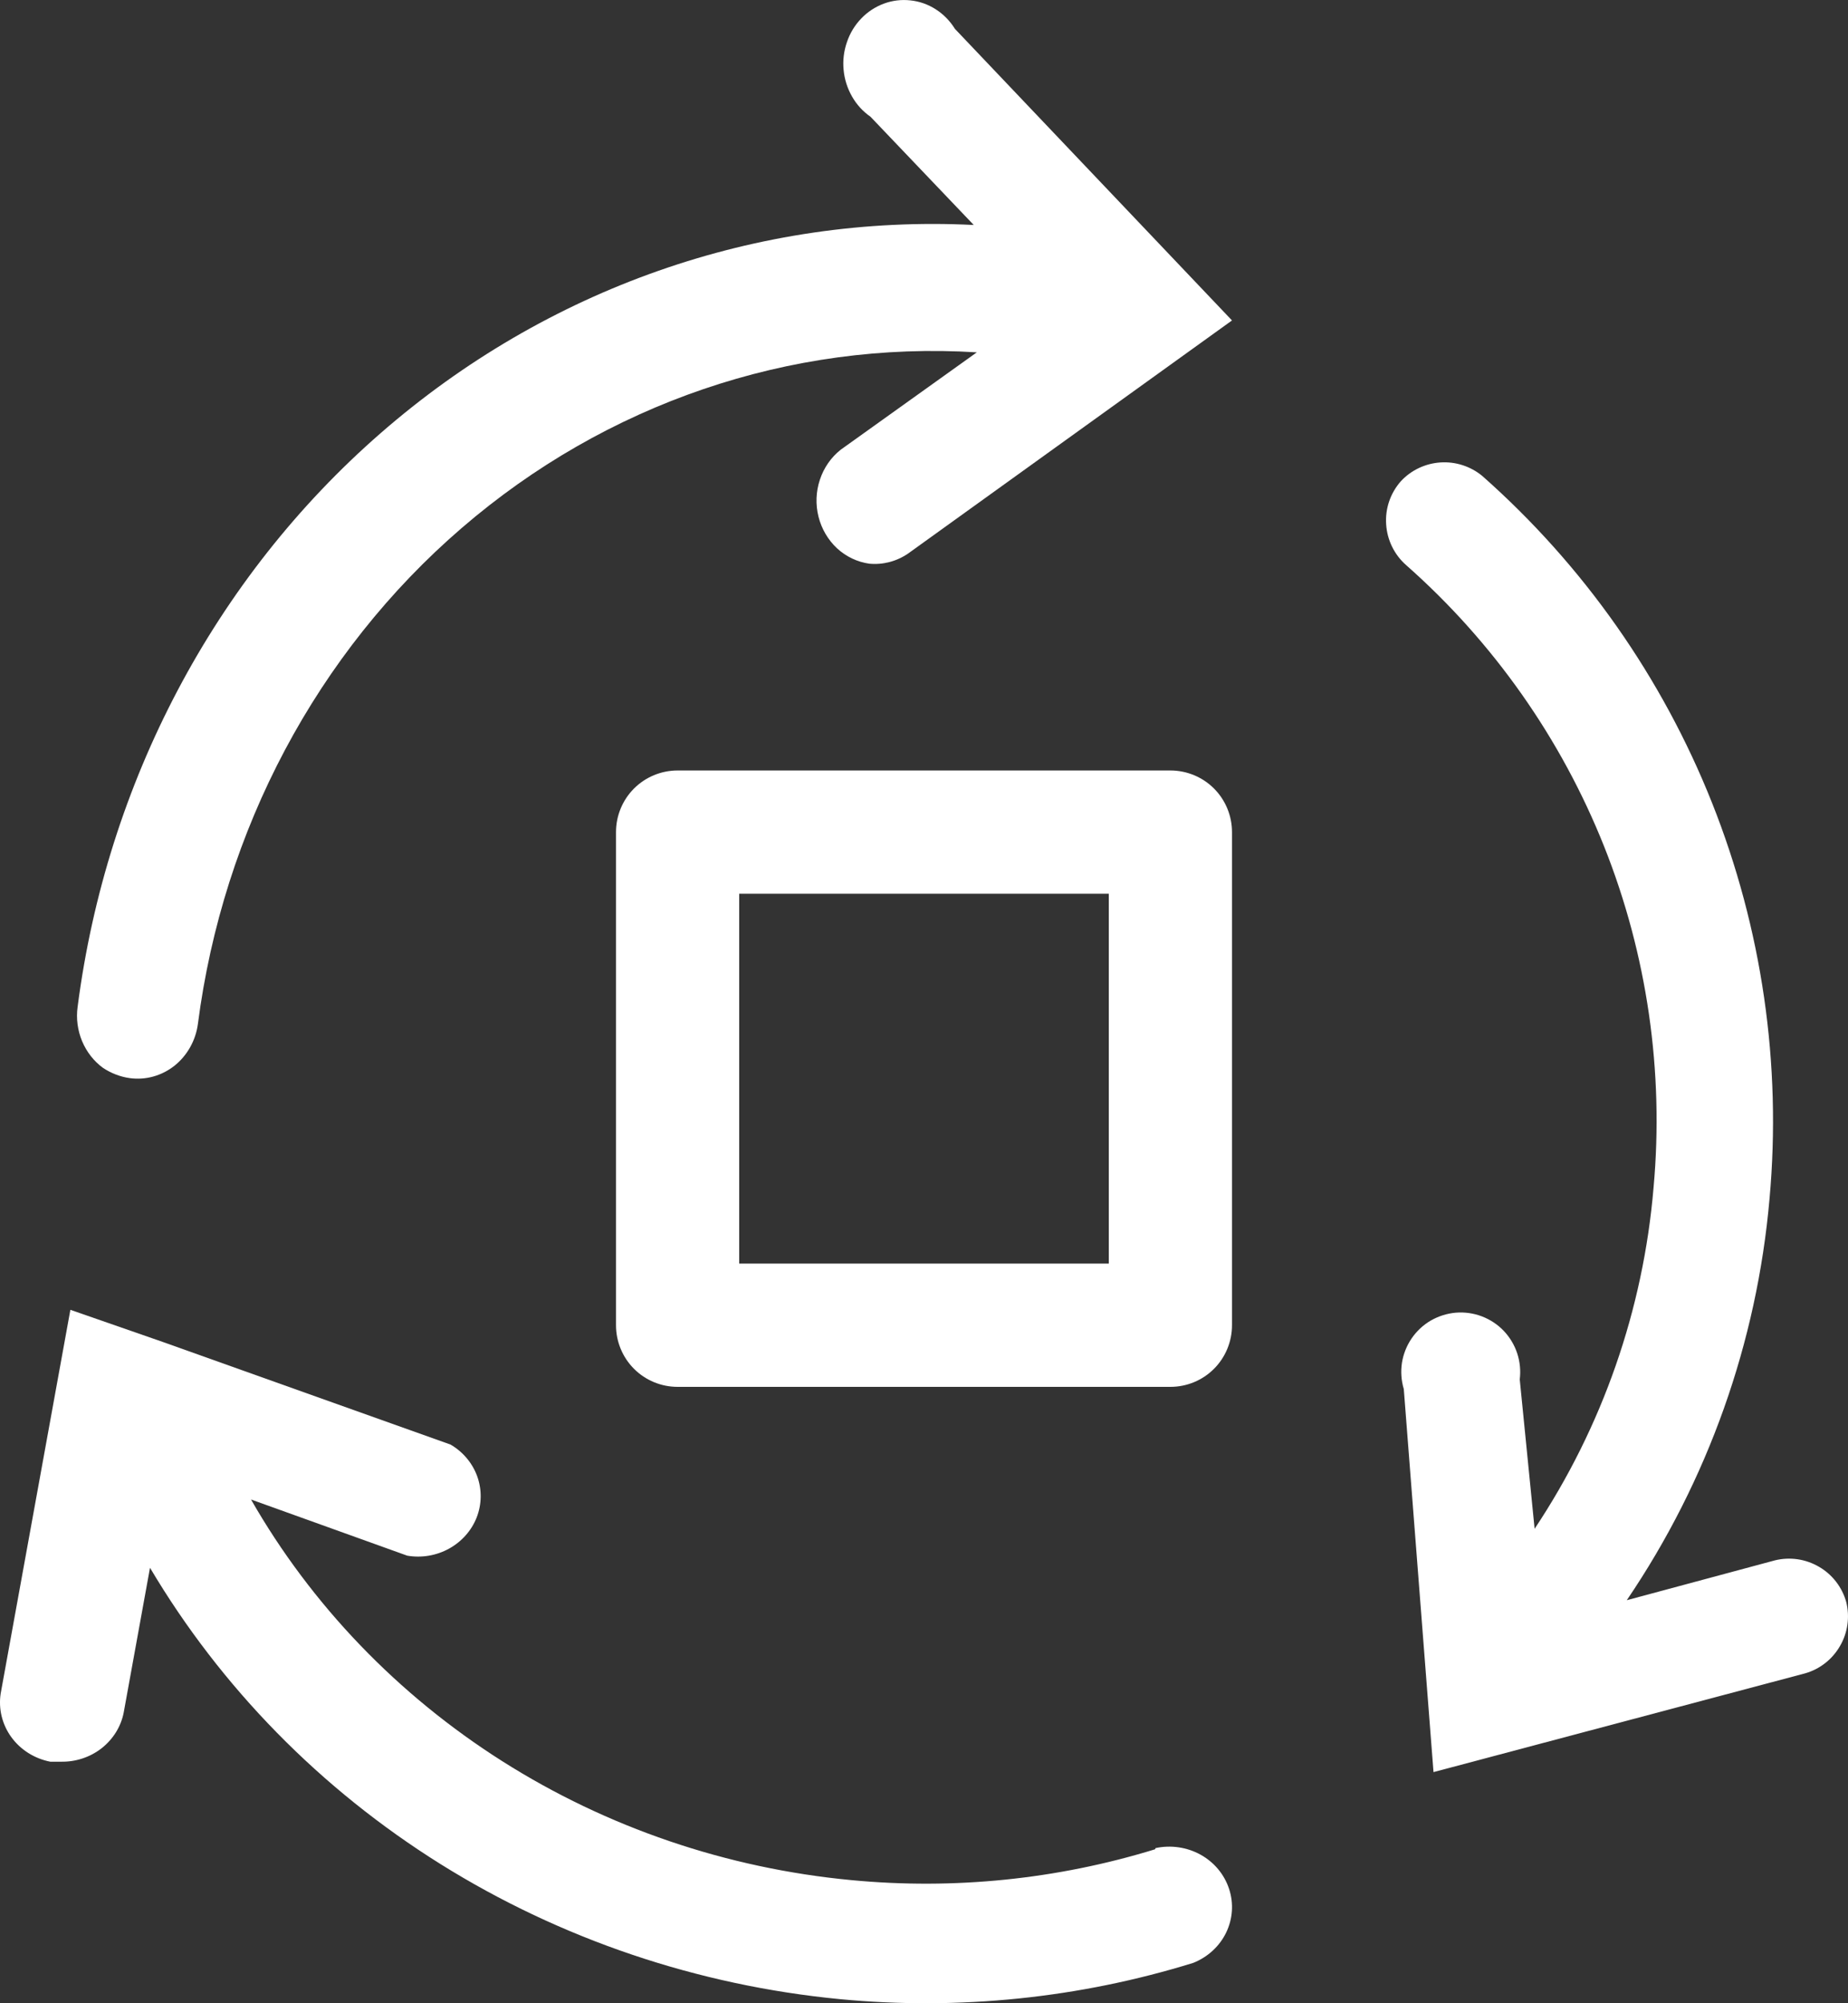
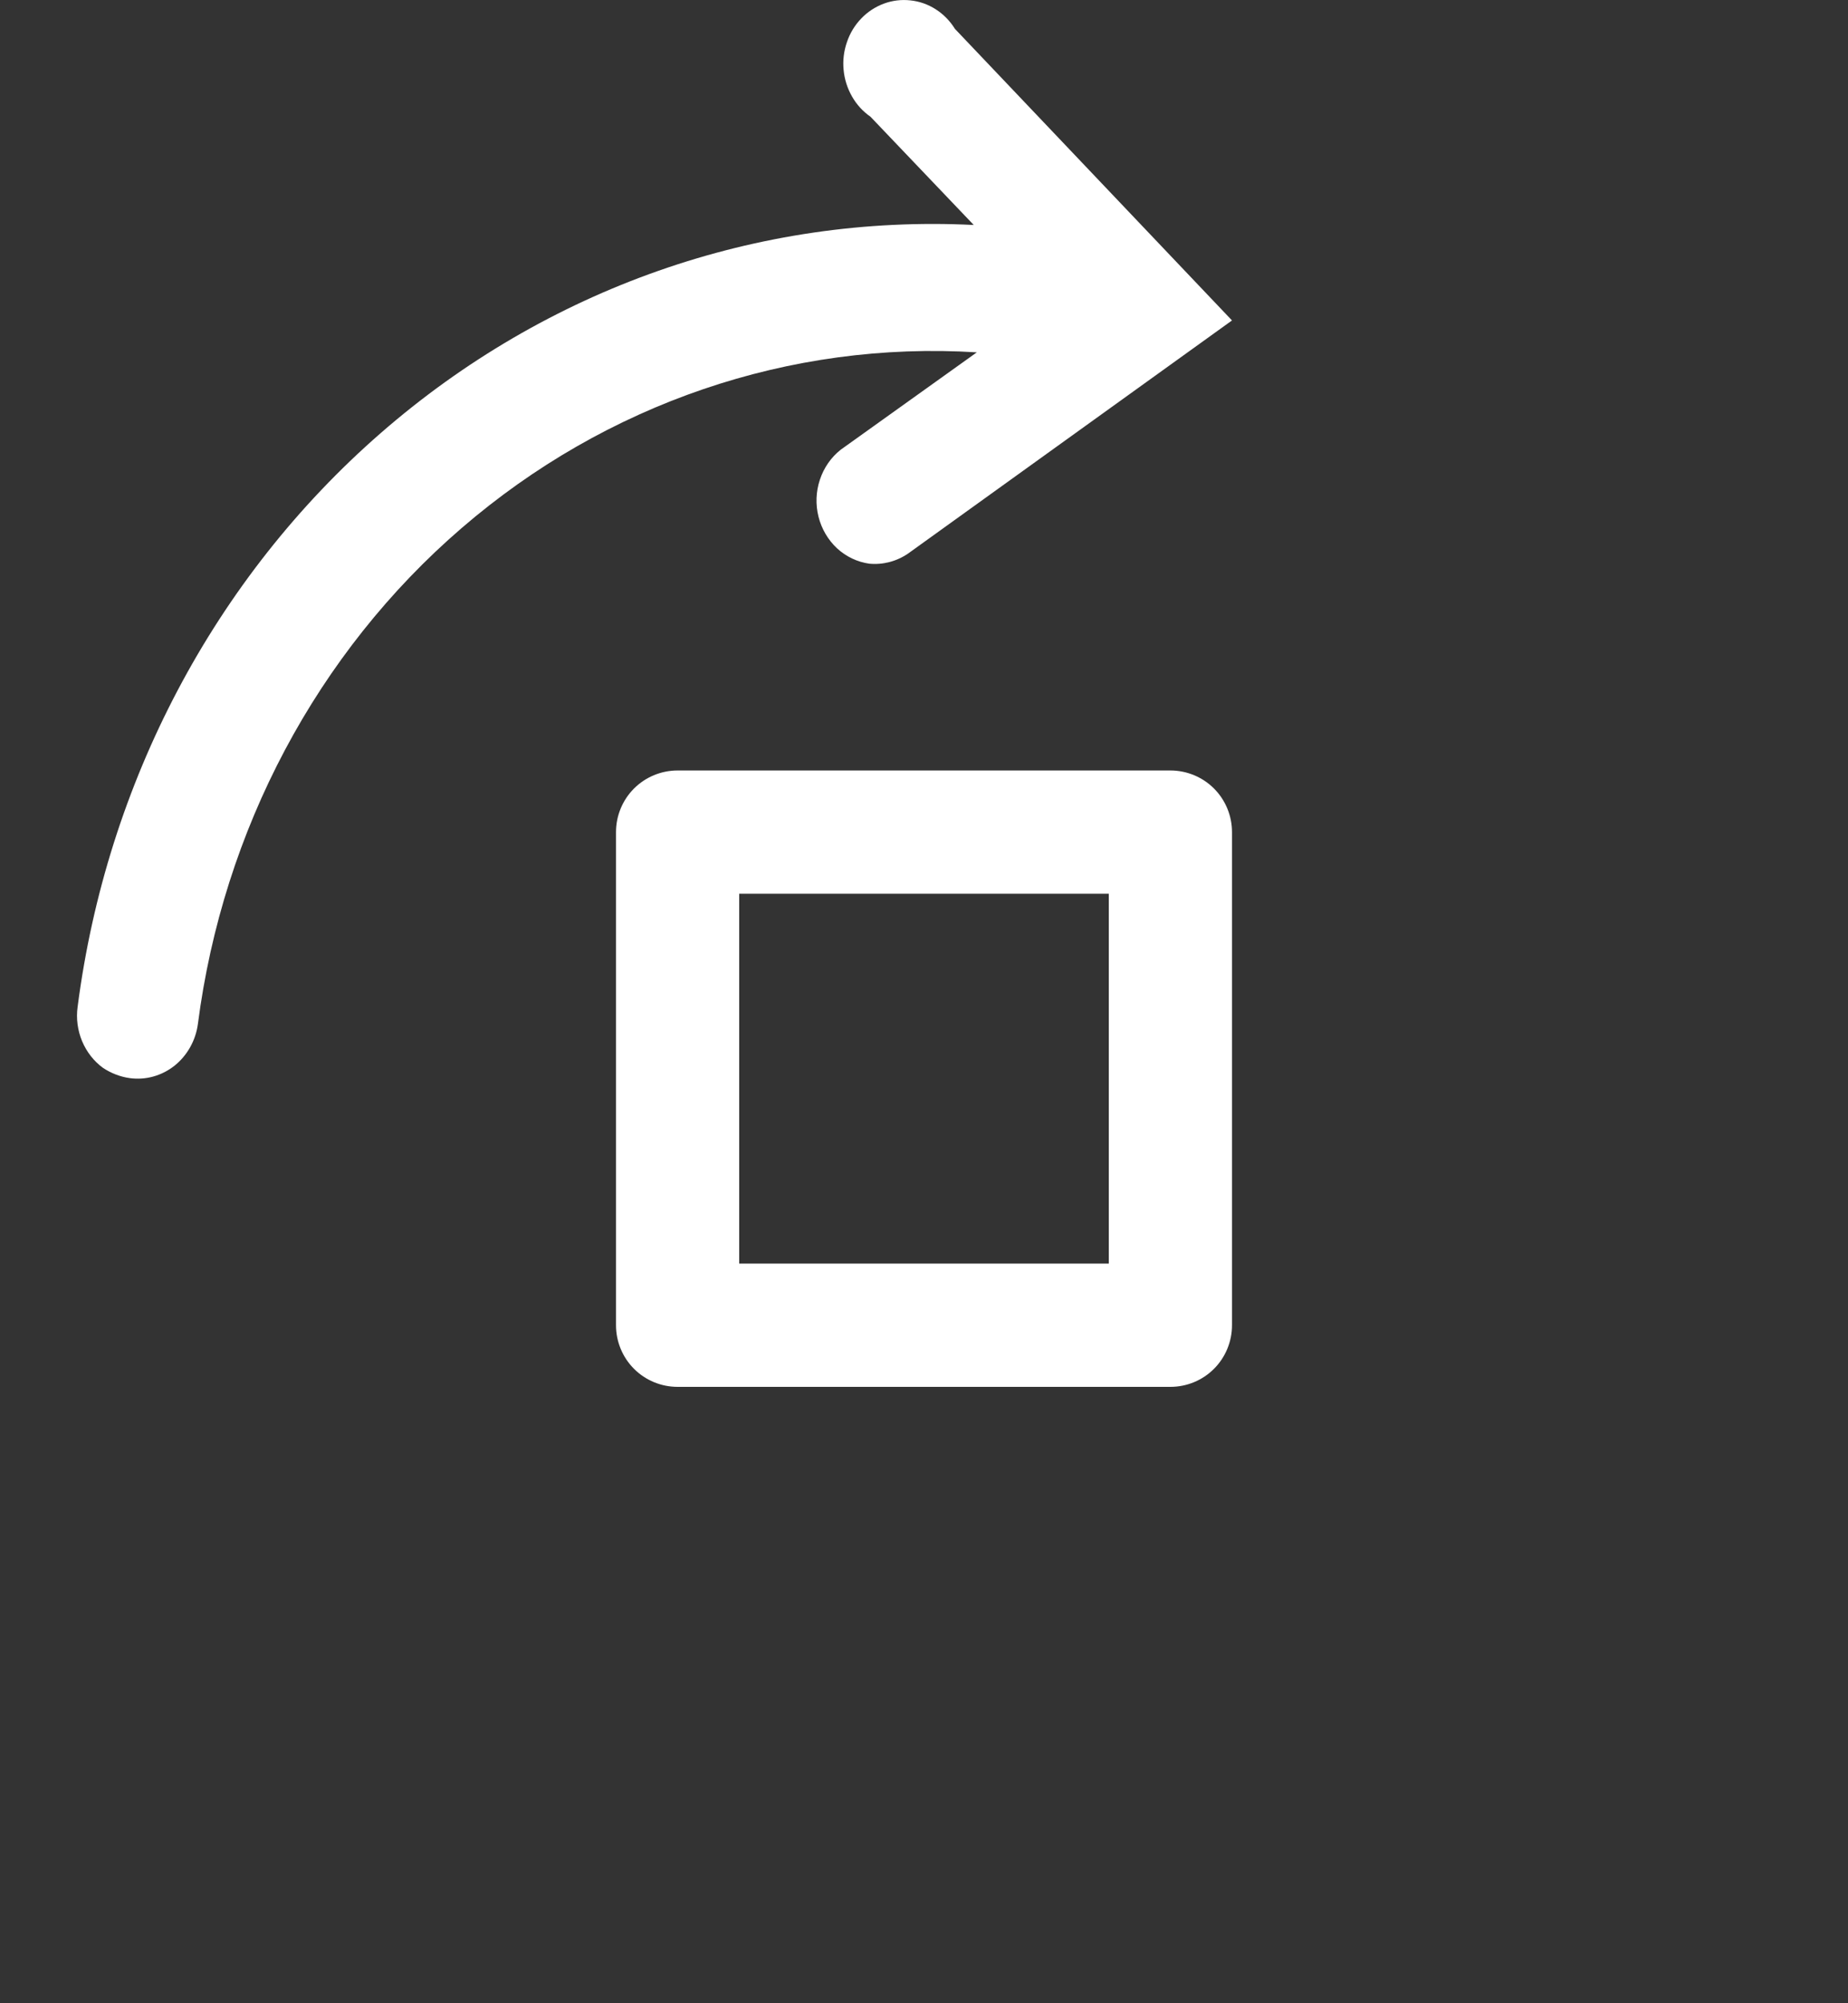
<svg xmlns="http://www.w3.org/2000/svg" width="24" height="26" viewBox="0 0 24 26" fill="none">
  <rect x="0" y="0" width="24" height="26" fill="#333333" stroke="none" />
-   <path d="M23.977 20.792C23.923 20.599 23.796 20.435 23.623 20.335C23.45 20.234 23.245 20.204 23.05 20.252L21.127 20.769C22.18 19.218 22.818 17.424 22.981 15.557C23.139 13.811 22.883 12.052 22.235 10.422C21.587 8.793 20.565 7.339 19.25 6.177C19.098 6.052 18.904 5.989 18.707 6.002C18.511 6.015 18.326 6.102 18.192 6.247C18.057 6.4 17.988 6.601 18.002 6.805C18.015 7.009 18.108 7.2 18.262 7.335C19.394 8.334 20.275 9.586 20.834 10.989C21.392 12.392 21.611 13.907 21.475 15.411C21.342 16.995 20.811 18.519 19.93 19.842L19.737 17.904C19.751 17.791 19.74 17.675 19.704 17.565C19.668 17.456 19.608 17.356 19.529 17.273C19.45 17.19 19.352 17.126 19.245 17.085C19.137 17.044 19.022 17.028 18.907 17.037C18.793 17.047 18.682 17.082 18.582 17.139C18.483 17.197 18.398 17.276 18.333 17.371C18.268 17.466 18.225 17.575 18.207 17.688C18.19 17.802 18.198 17.918 18.231 18.028L18.617 23L23.444 21.718C23.636 21.663 23.798 21.535 23.897 21.362C23.997 21.19 24.025 20.985 23.977 20.792Z" fill="white" />
  <path d="M1.339 13.861C1.444 13.93 1.563 13.976 1.686 13.993C1.892 14.021 2.1 13.963 2.266 13.832C2.431 13.7 2.541 13.506 2.57 13.291C2.896 10.77 4.119 8.47 5.995 6.854C7.871 5.237 10.261 4.422 12.686 4.573L10.918 5.837C10.793 5.936 10.699 6.071 10.648 6.226C10.596 6.381 10.59 6.548 10.63 6.707C10.67 6.865 10.754 7.008 10.871 7.117C10.989 7.225 11.134 7.294 11.289 7.316C11.467 7.333 11.645 7.286 11.794 7.184L16 4.159L12.402 0.375C12.338 0.272 12.253 0.185 12.153 0.121C12.053 0.057 11.941 0.017 11.824 0.005C11.707 -0.008 11.59 0.006 11.479 0.047C11.369 0.088 11.268 0.153 11.185 0.24C11.102 0.326 11.038 0.431 10.999 0.547C10.959 0.662 10.944 0.785 10.956 0.907C10.967 1.029 11.005 1.147 11.065 1.252C11.125 1.358 11.207 1.447 11.305 1.515L12.646 2.92C9.846 2.78 7.097 3.744 4.942 5.623C2.787 7.501 1.384 10.158 1.008 13.068C0.987 13.219 1.008 13.373 1.066 13.513C1.125 13.653 1.219 13.774 1.339 13.861Z" fill="white" />
-   <path d="M15 24.002C13.728 24.393 12.386 24.529 11.057 24.402C9.438 24.249 7.883 23.72 6.524 22.859C5.166 21.998 4.045 20.833 3.26 19.462L5.289 20.191C5.476 20.223 5.668 20.19 5.833 20.099C5.997 20.008 6.124 19.865 6.191 19.694C6.257 19.523 6.26 19.335 6.198 19.162C6.136 18.99 6.013 18.843 5.851 18.749L2.111 17.416L0.914 17L0.009 21.979C-0.022 22.178 0.027 22.381 0.147 22.546C0.267 22.711 0.448 22.825 0.653 22.865H0.791C0.983 22.869 1.17 22.807 1.319 22.691C1.468 22.574 1.57 22.411 1.606 22.23L1.948 20.348C2.87 21.902 4.164 23.221 5.723 24.195C7.282 25.168 9.061 25.769 10.91 25.947C12.456 26.094 14.018 25.934 15.497 25.476C15.685 25.401 15.838 25.261 15.924 25.083C16.01 24.905 16.024 24.703 15.962 24.516C15.901 24.329 15.769 24.17 15.592 24.072C15.415 23.974 15.207 23.944 15.008 23.986L15 24.002Z" fill="white" />
  <path d="M15.2 10H8.8C8.588 10 8.384 10.084 8.234 10.234C8.084 10.384 8 10.588 8 10.8V17.2C8 17.412 8.084 17.616 8.234 17.766C8.384 17.916 8.588 18 8.8 18H15.2C15.412 18 15.616 17.916 15.766 17.766C15.916 17.616 16 17.412 16 17.2V10.8C16 10.588 15.916 10.384 15.766 10.234C15.616 10.084 15.412 10 15.2 10ZM14.4 16.4H9.6V11.6H14.4V16.4Z" fill="white" />
</svg>